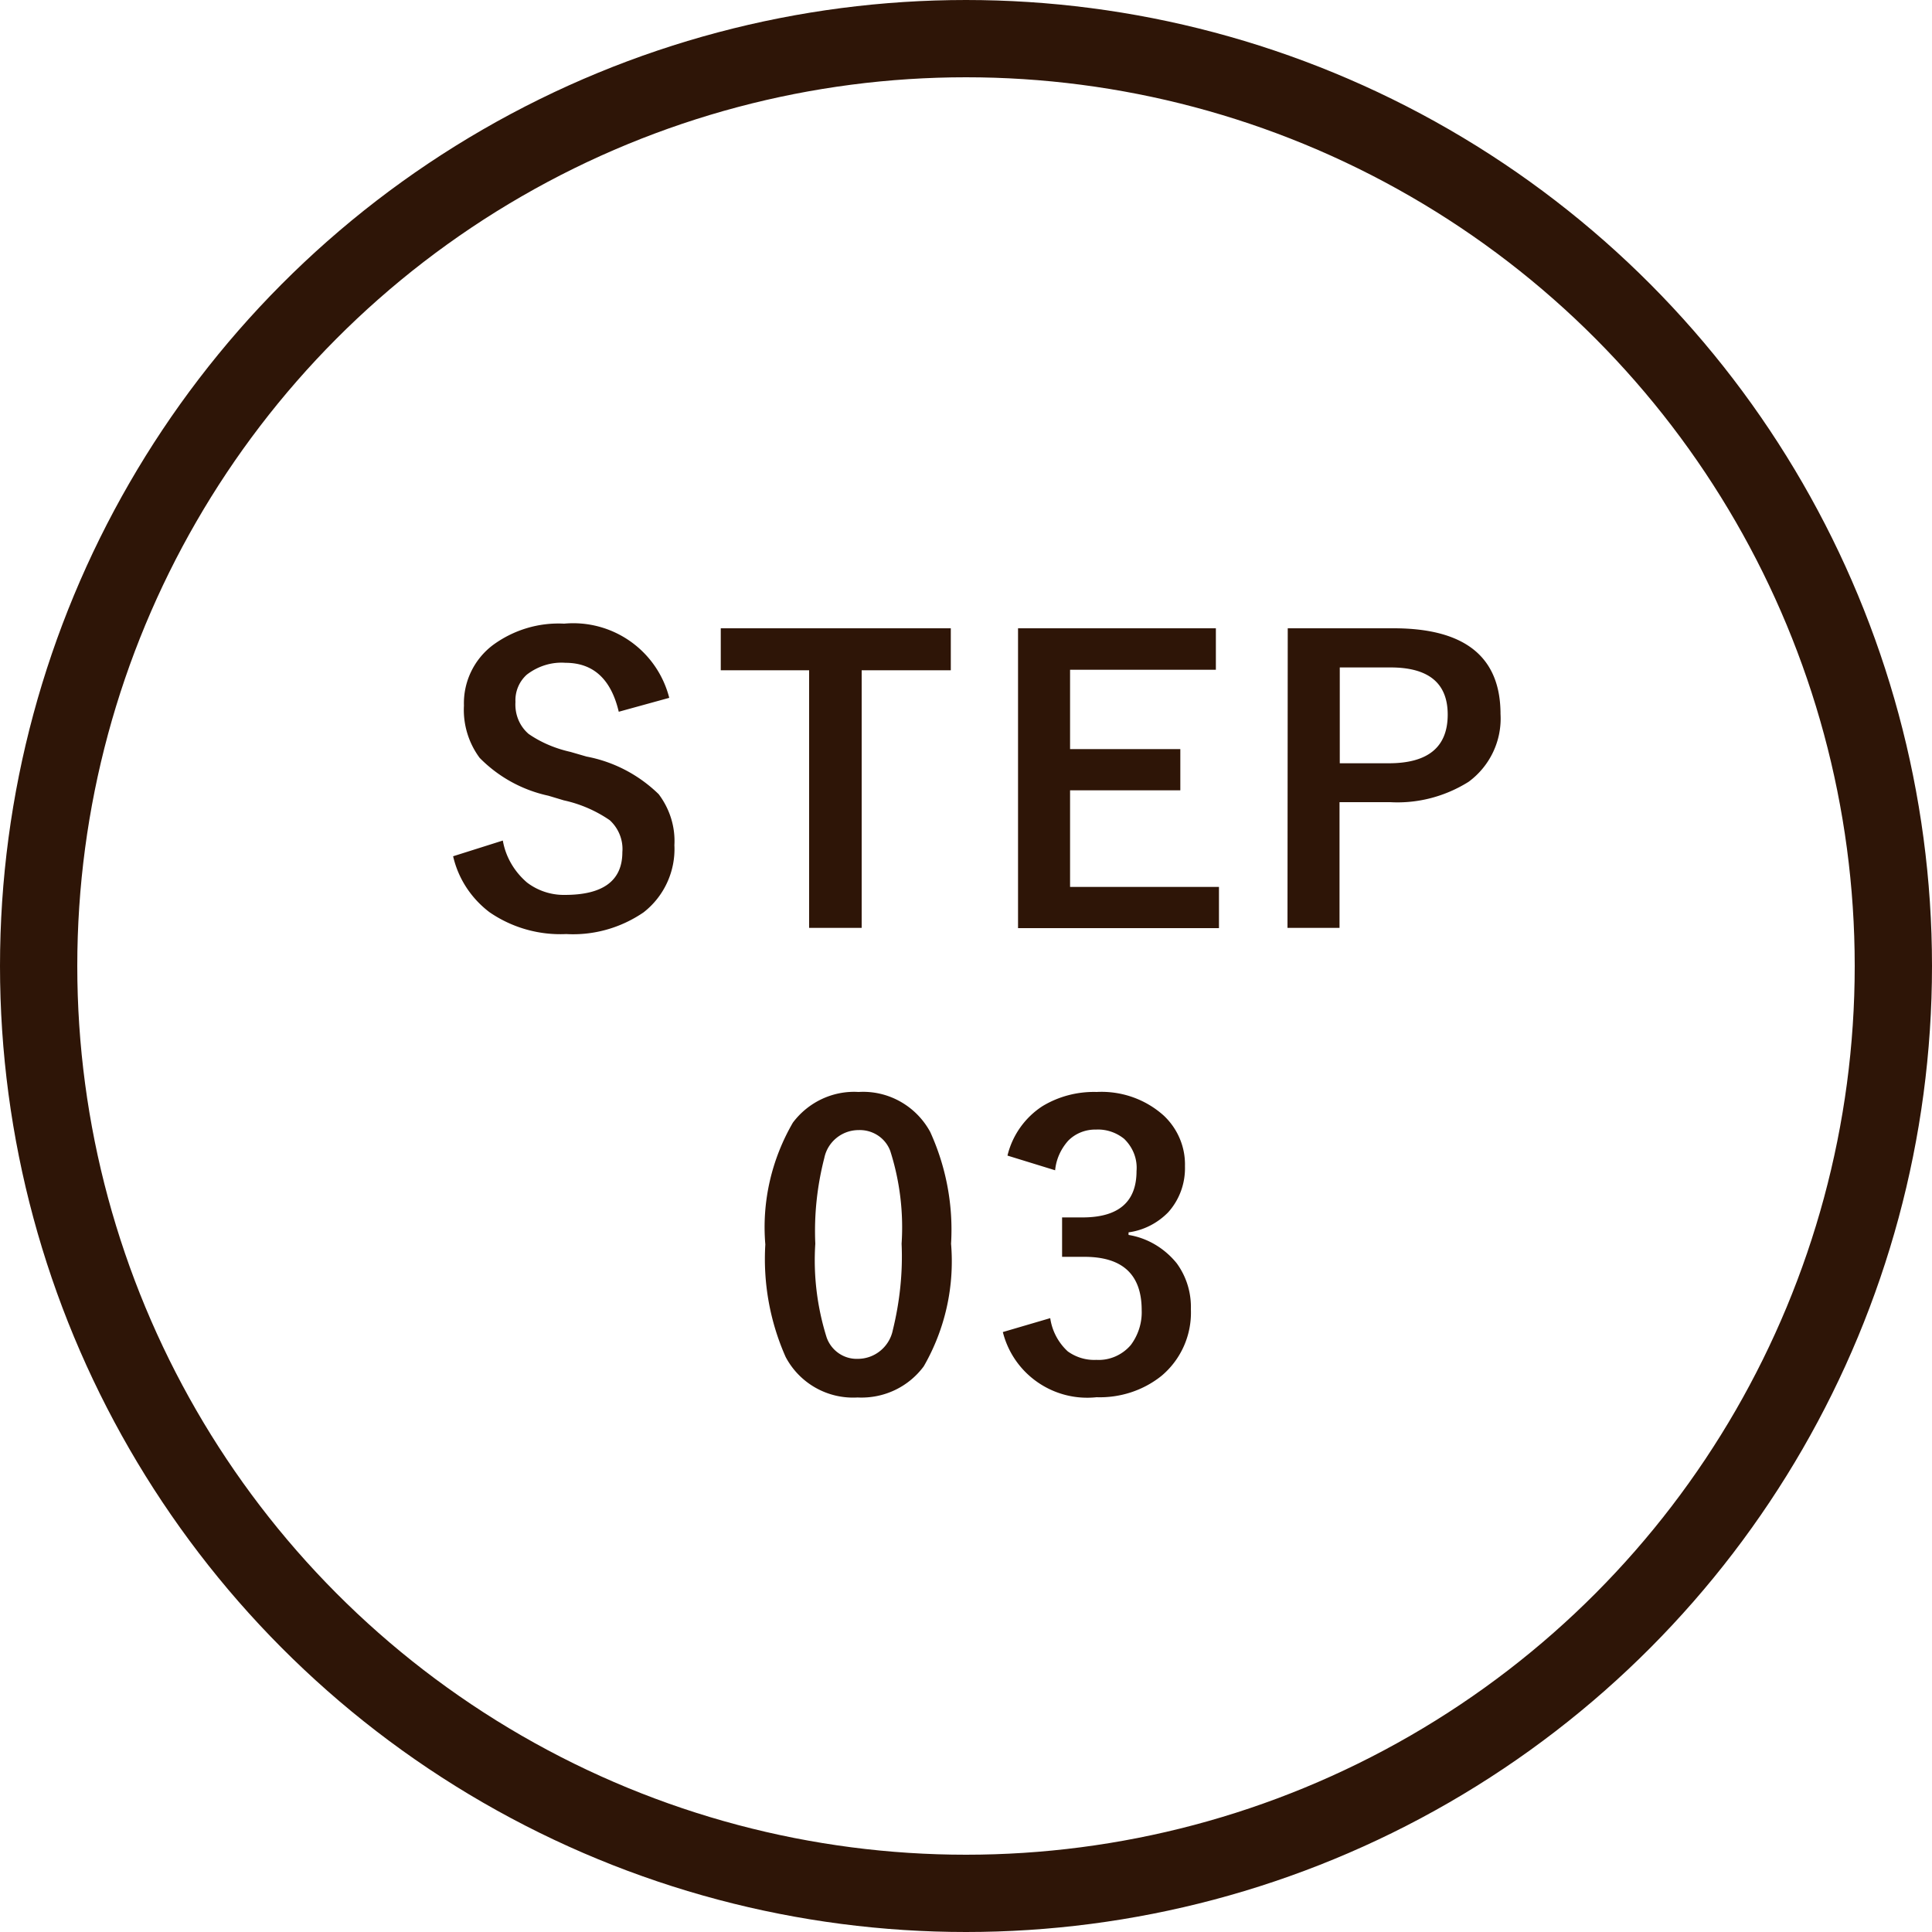
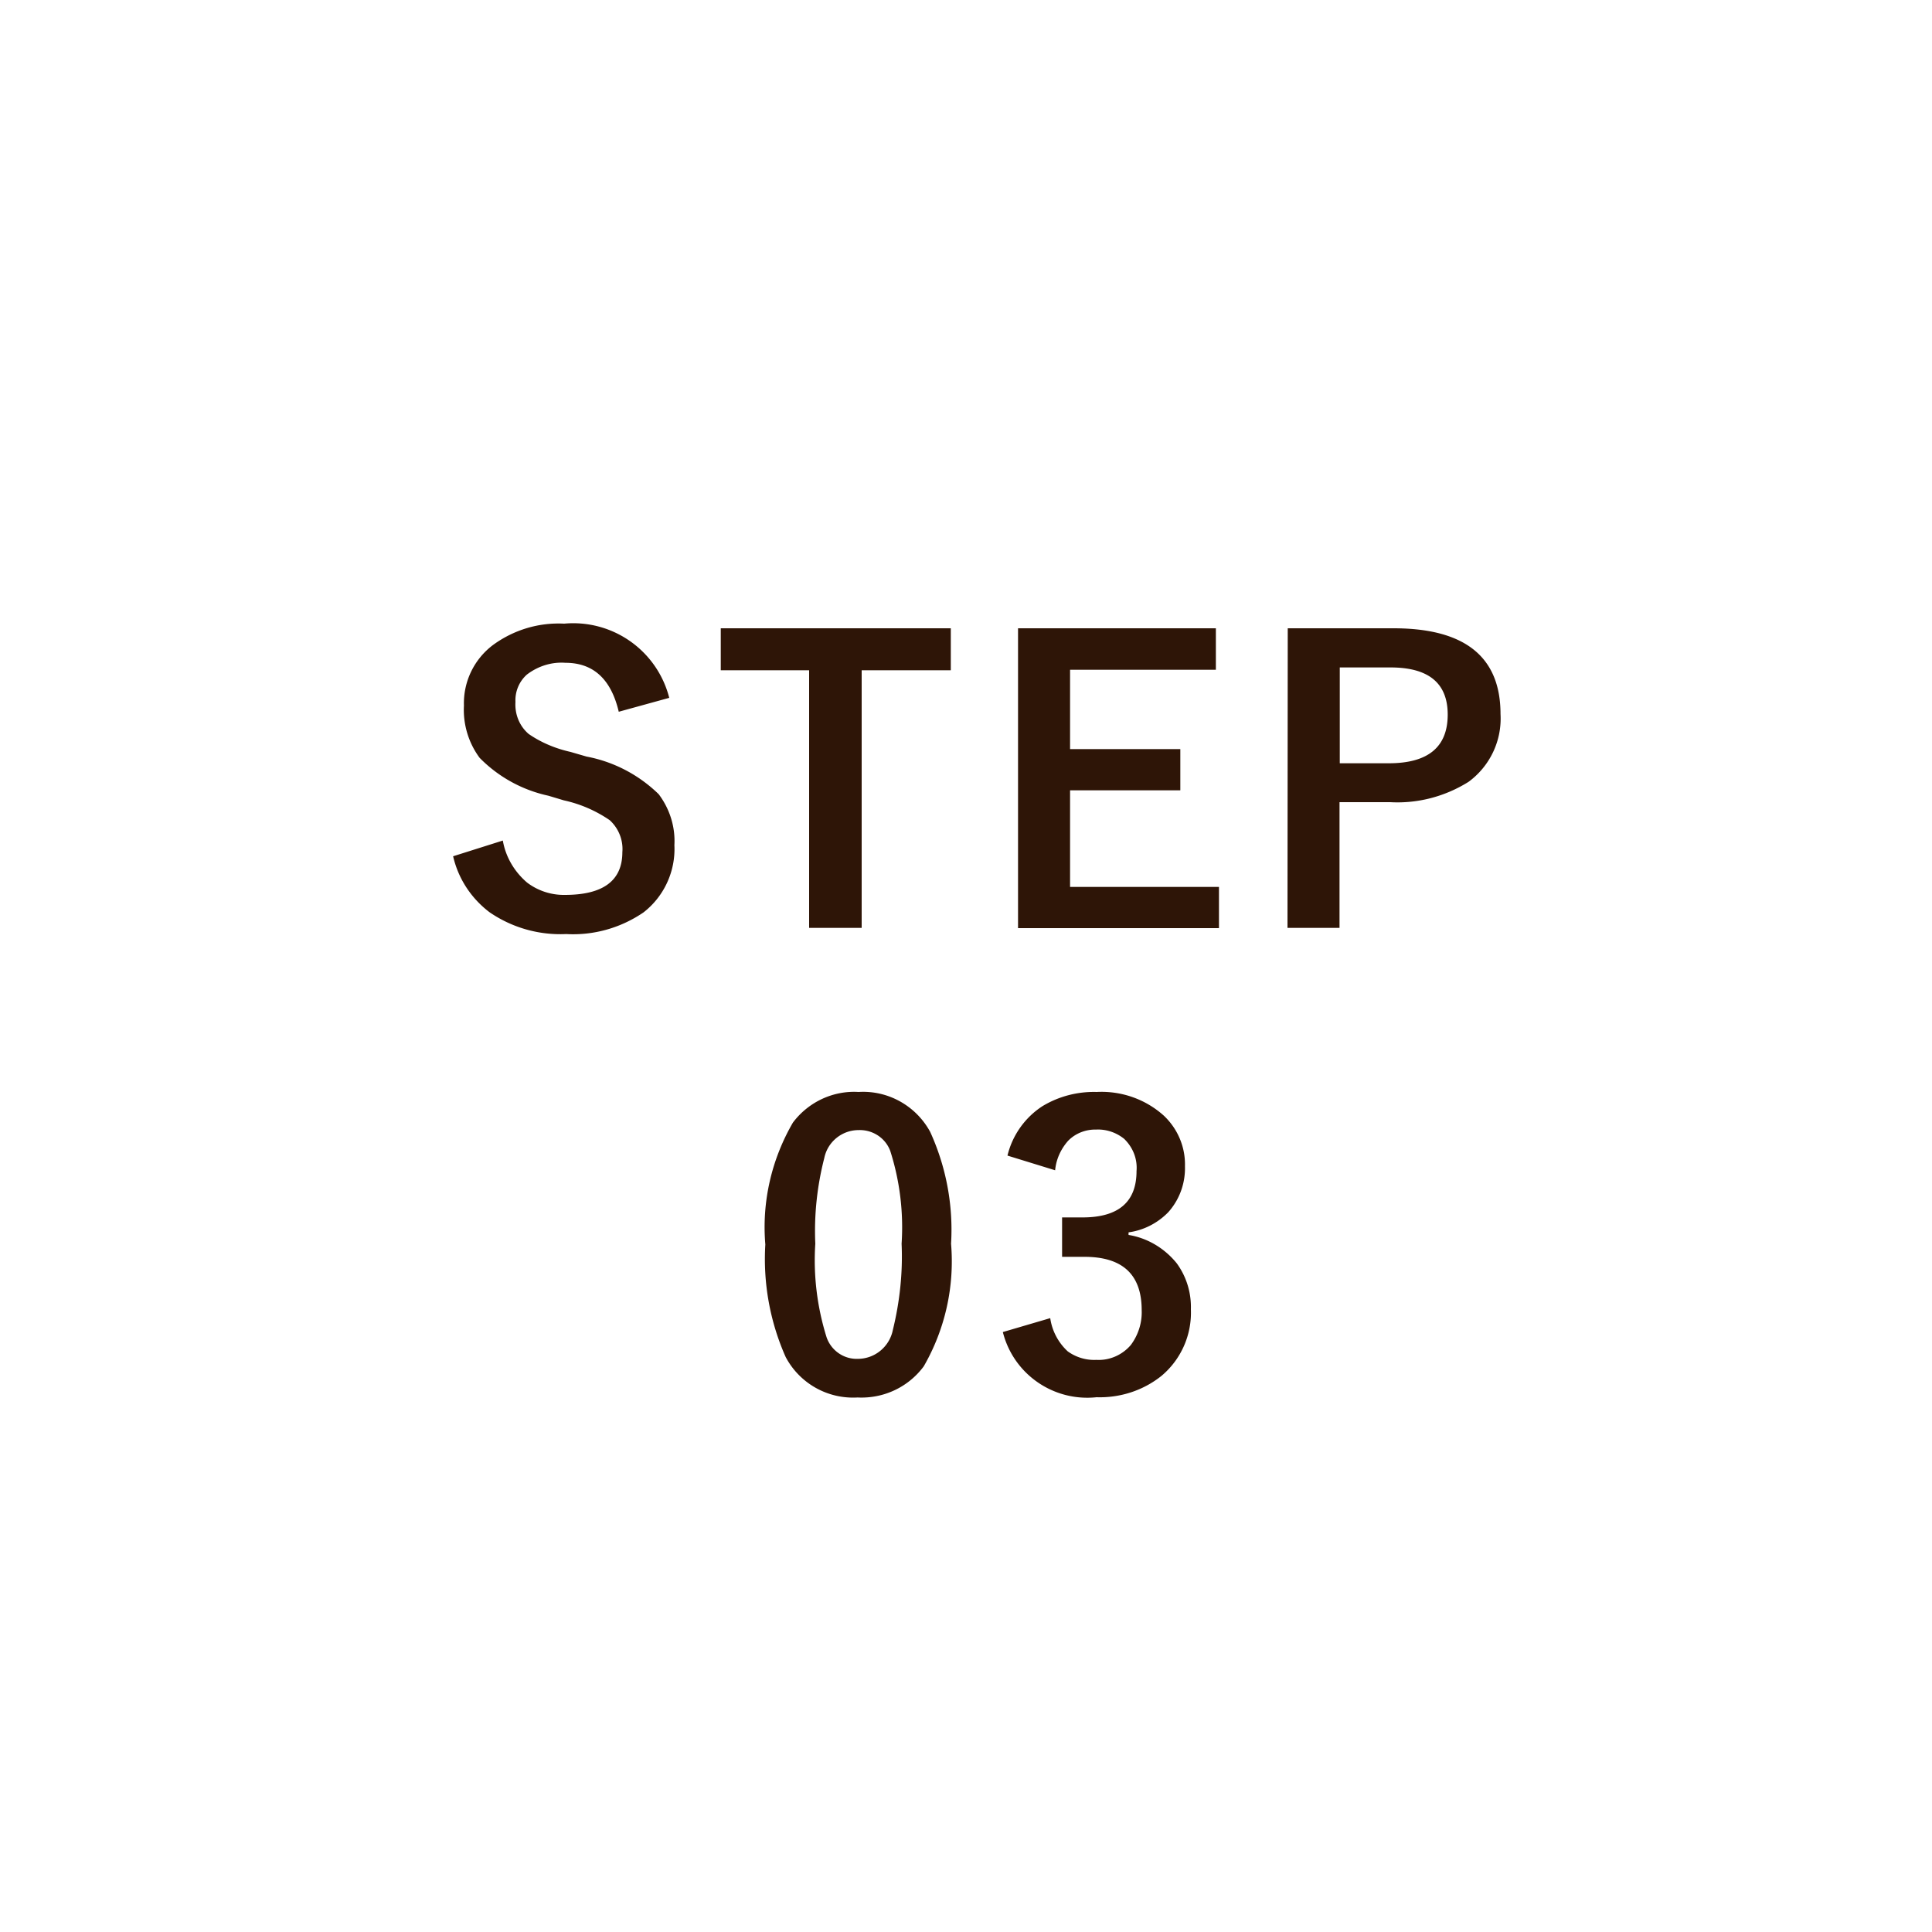
<svg xmlns="http://www.w3.org/2000/svg" width="75" height="75">
  <g fill="none">
    <circle cx="37.5" cy="37.5" r="37.5" />
-     <circle cx="37.5" cy="37.5" r="36" stroke="#2e1507" stroke-width="3" />
  </g>
  <path d="M25.98 27.09l-1.96.54c-.3-1.27-.99-1.9-2.07-1.9-.54-.04-1.07.13-1.5.46-.3.27-.46.66-.44 1.06-.03.47.15.93.51 1.24.49.34 1.05.57 1.63.7l.62.18c1.06.2 2.03.71 2.8 1.46.43.57.65 1.27.61 1.98.05 1.01-.4 1.99-1.2 2.61-.88.6-1.93.9-3 .84-1.06.05-2.11-.25-2.98-.85-.71-.54-1.21-1.3-1.41-2.17l1.93-.61c.11.64.45 1.21.94 1.63.42.32.94.49 1.47.48 1.48 0 2.23-.55 2.23-1.66.04-.47-.15-.93-.49-1.24-.54-.37-1.14-.63-1.78-.77l-.6-.18a5.313 5.313 0 0 1-2.67-1.47c-.43-.58-.65-1.3-.61-2.03-.03-.93.4-1.81 1.14-2.36.8-.58 1.76-.87 2.75-.82a3.846 3.846 0 0 1 4.08 2.88zm10.93-2.7v1.63h-3.46v10h-2.04v-10h-3.43v-1.63h8.93zm10.29 0V26h-5.66v3.08h4.28v1.6h-4.28v3.75h5.78v1.6h-7.8V24.39h7.68zm2.79 0h4.11c2.77 0 4.15 1.11 4.15 3.33.06 1.03-.41 2.02-1.24 2.63-.91.57-1.97.85-3.04.79H52v4.88h-2.02l.01-11.63zm2.02 1.52v3.72h1.9c1.53 0 2.29-.63 2.29-1.89 0-1.22-.74-1.83-2.22-1.83h-1.97zM33.33 42.39c1.15-.07 2.23.54 2.78 1.55.62 1.36.9 2.85.81 4.34.14 1.66-.23 3.32-1.06 4.76-.6.81-1.56 1.26-2.57 1.21a2.96 2.96 0 0 1-2.79-1.57 9.367 9.367 0 0 1-.79-4.37c-.14-1.65.24-3.3 1.07-4.73.6-.8 1.56-1.25 2.55-1.19zm0 1.48c-.64 0-1.2.45-1.33 1.08-.28 1.09-.4 2.21-.35 3.33-.08 1.23.07 2.46.44 3.64.18.51.67.85 1.21.83.66 0 1.23-.47 1.36-1.12.27-1.1.39-2.23.34-3.35.08-1.22-.07-2.44-.44-3.6-.19-.51-.69-.83-1.23-.81zm5.78.99c.19-.79.68-1.48 1.36-1.92.63-.38 1.36-.57 2.1-.55.96-.05 1.9.28 2.61.92.54.51.84 1.22.82 1.96.02.66-.21 1.3-.65 1.79-.41.42-.95.7-1.54.78v.1c.74.12 1.4.52 1.87 1.1.38.52.57 1.15.55 1.79a3.2 3.2 0 0 1-1.14 2.58c-.71.57-1.61.86-2.52.83-1.68.18-3.23-.9-3.64-2.53l1.84-.54c.07.49.31.95.68 1.29.32.23.71.35 1.11.33.51.03 1.01-.19 1.34-.58.29-.39.44-.87.42-1.35 0-1.38-.74-2.07-2.22-2.07h-.87v-1.53h.79c1.4 0 2.1-.6 2.1-1.8.04-.47-.14-.92-.48-1.25-.31-.25-.7-.38-1.09-.36-.41-.01-.81.15-1.09.44-.28.32-.46.71-.5 1.14l-1.85-.57z" fill="#2e1507" />
</svg>